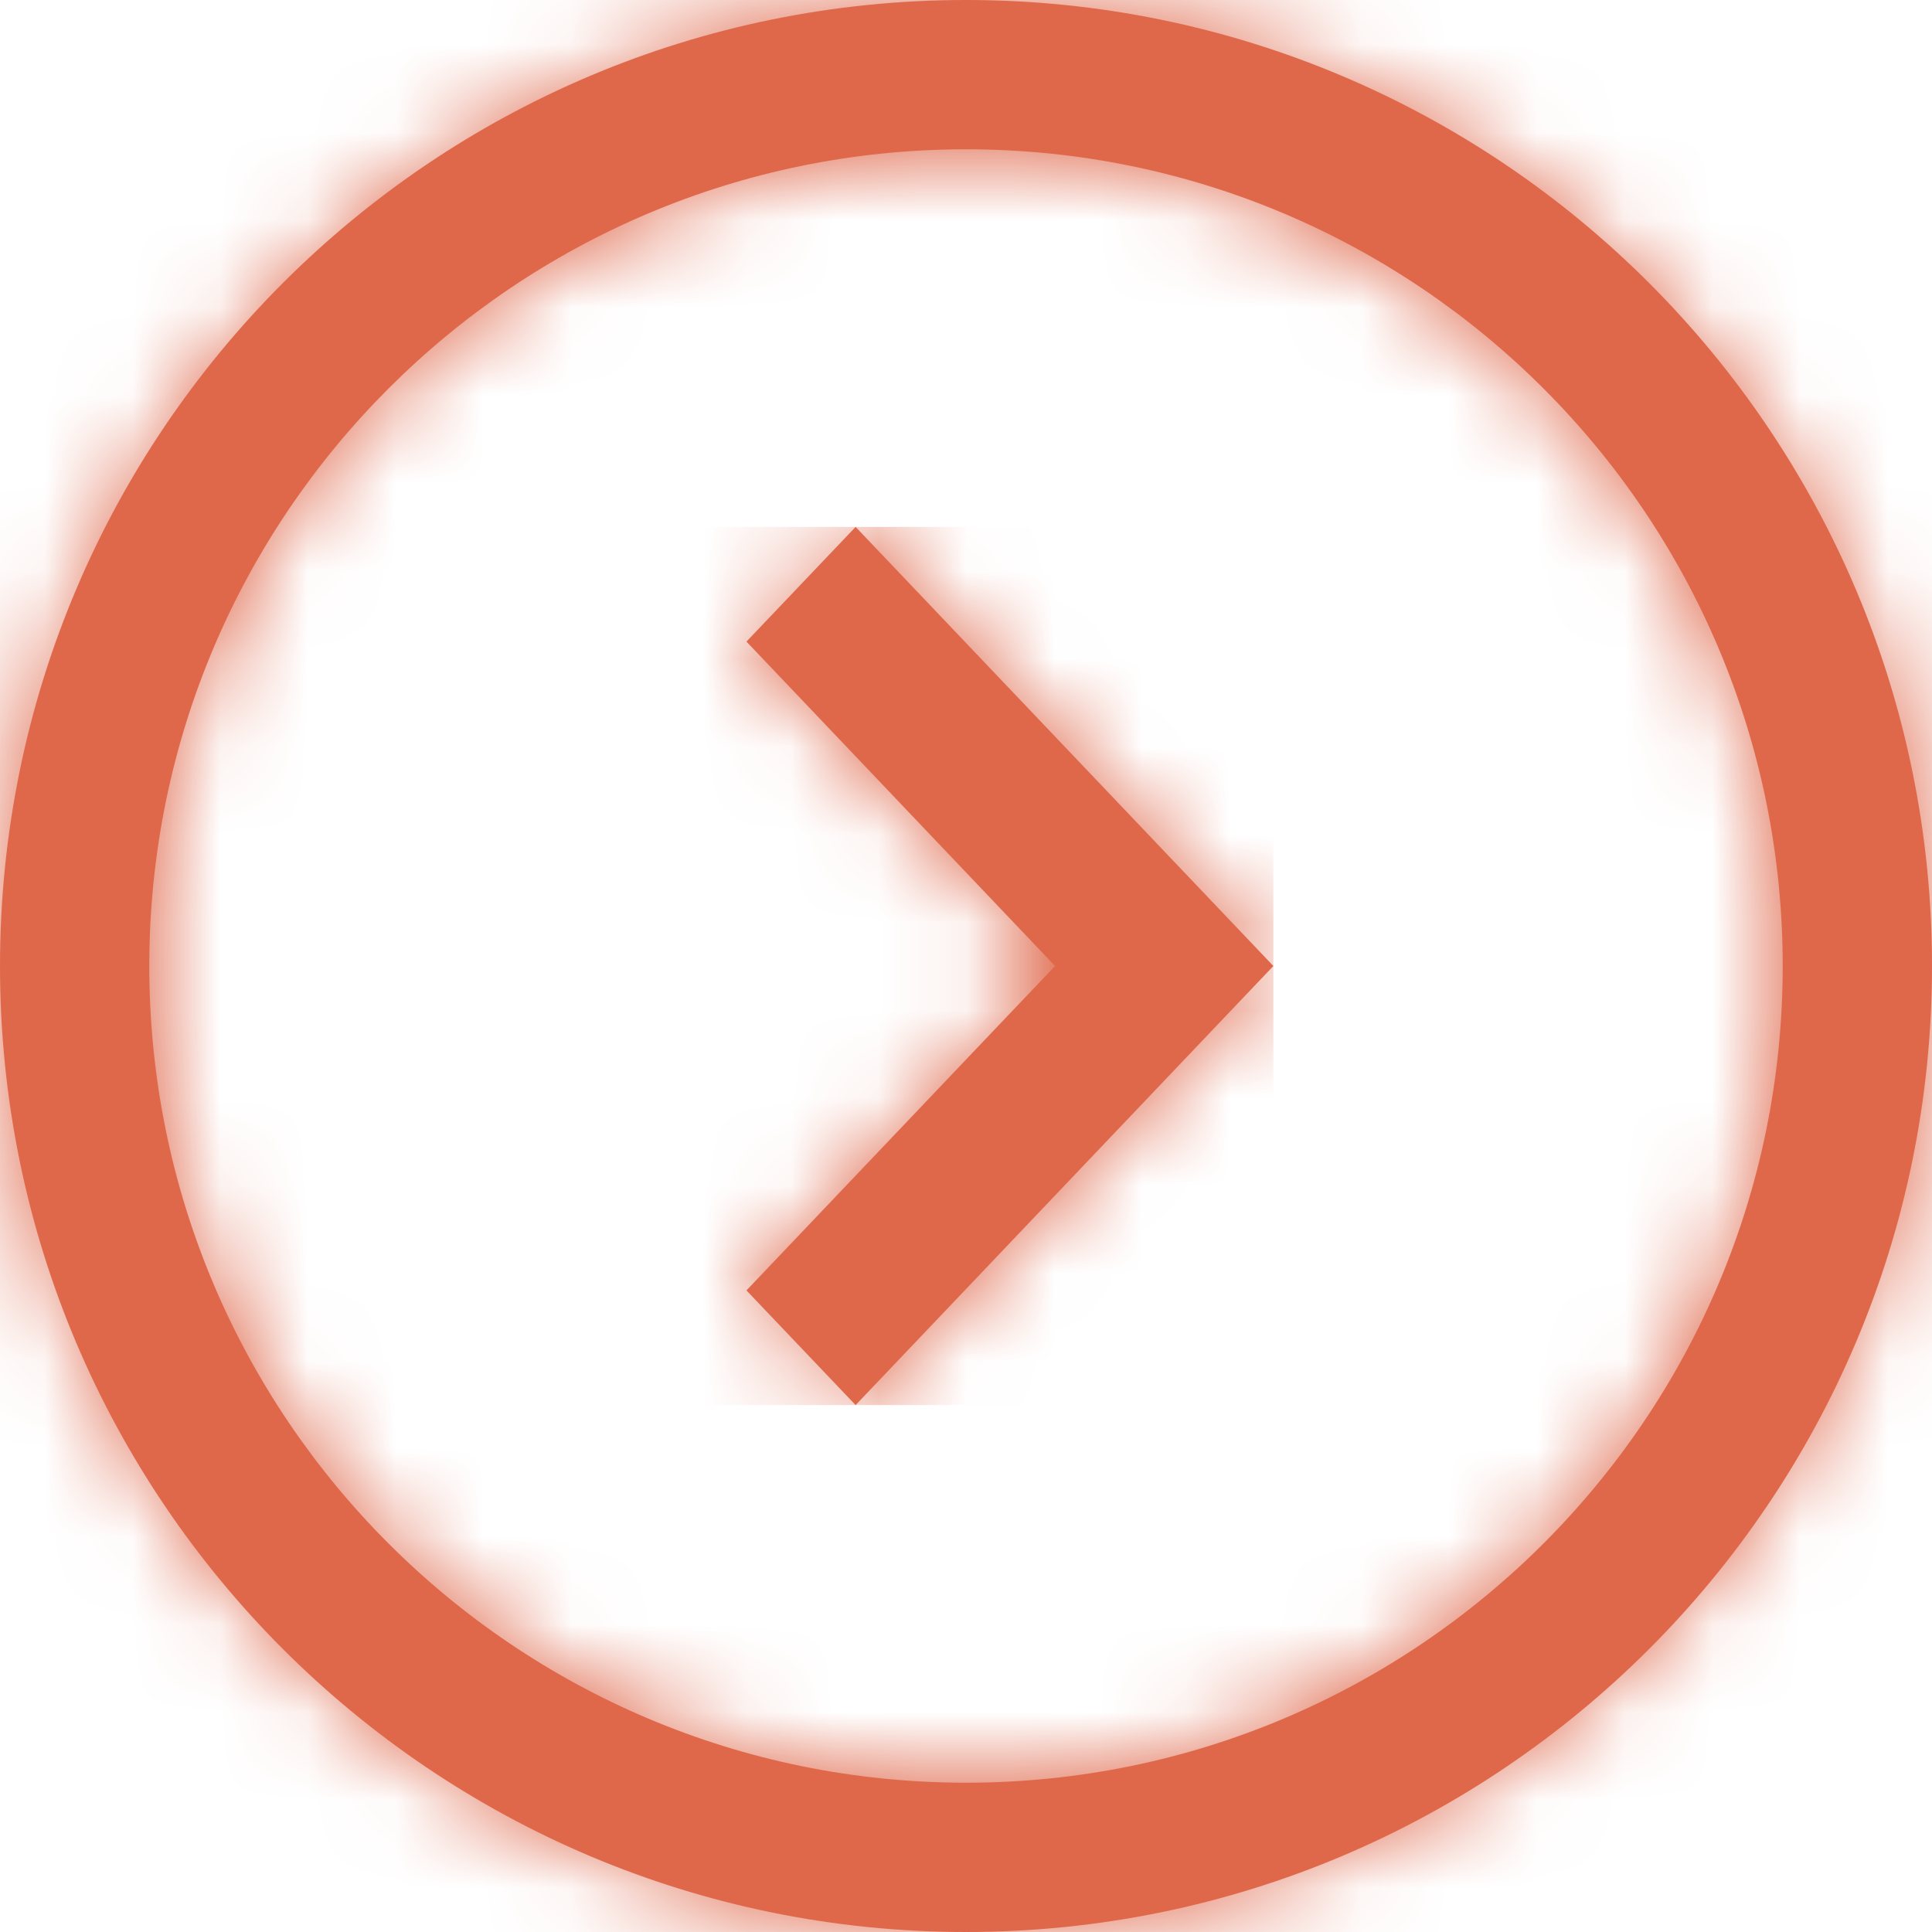
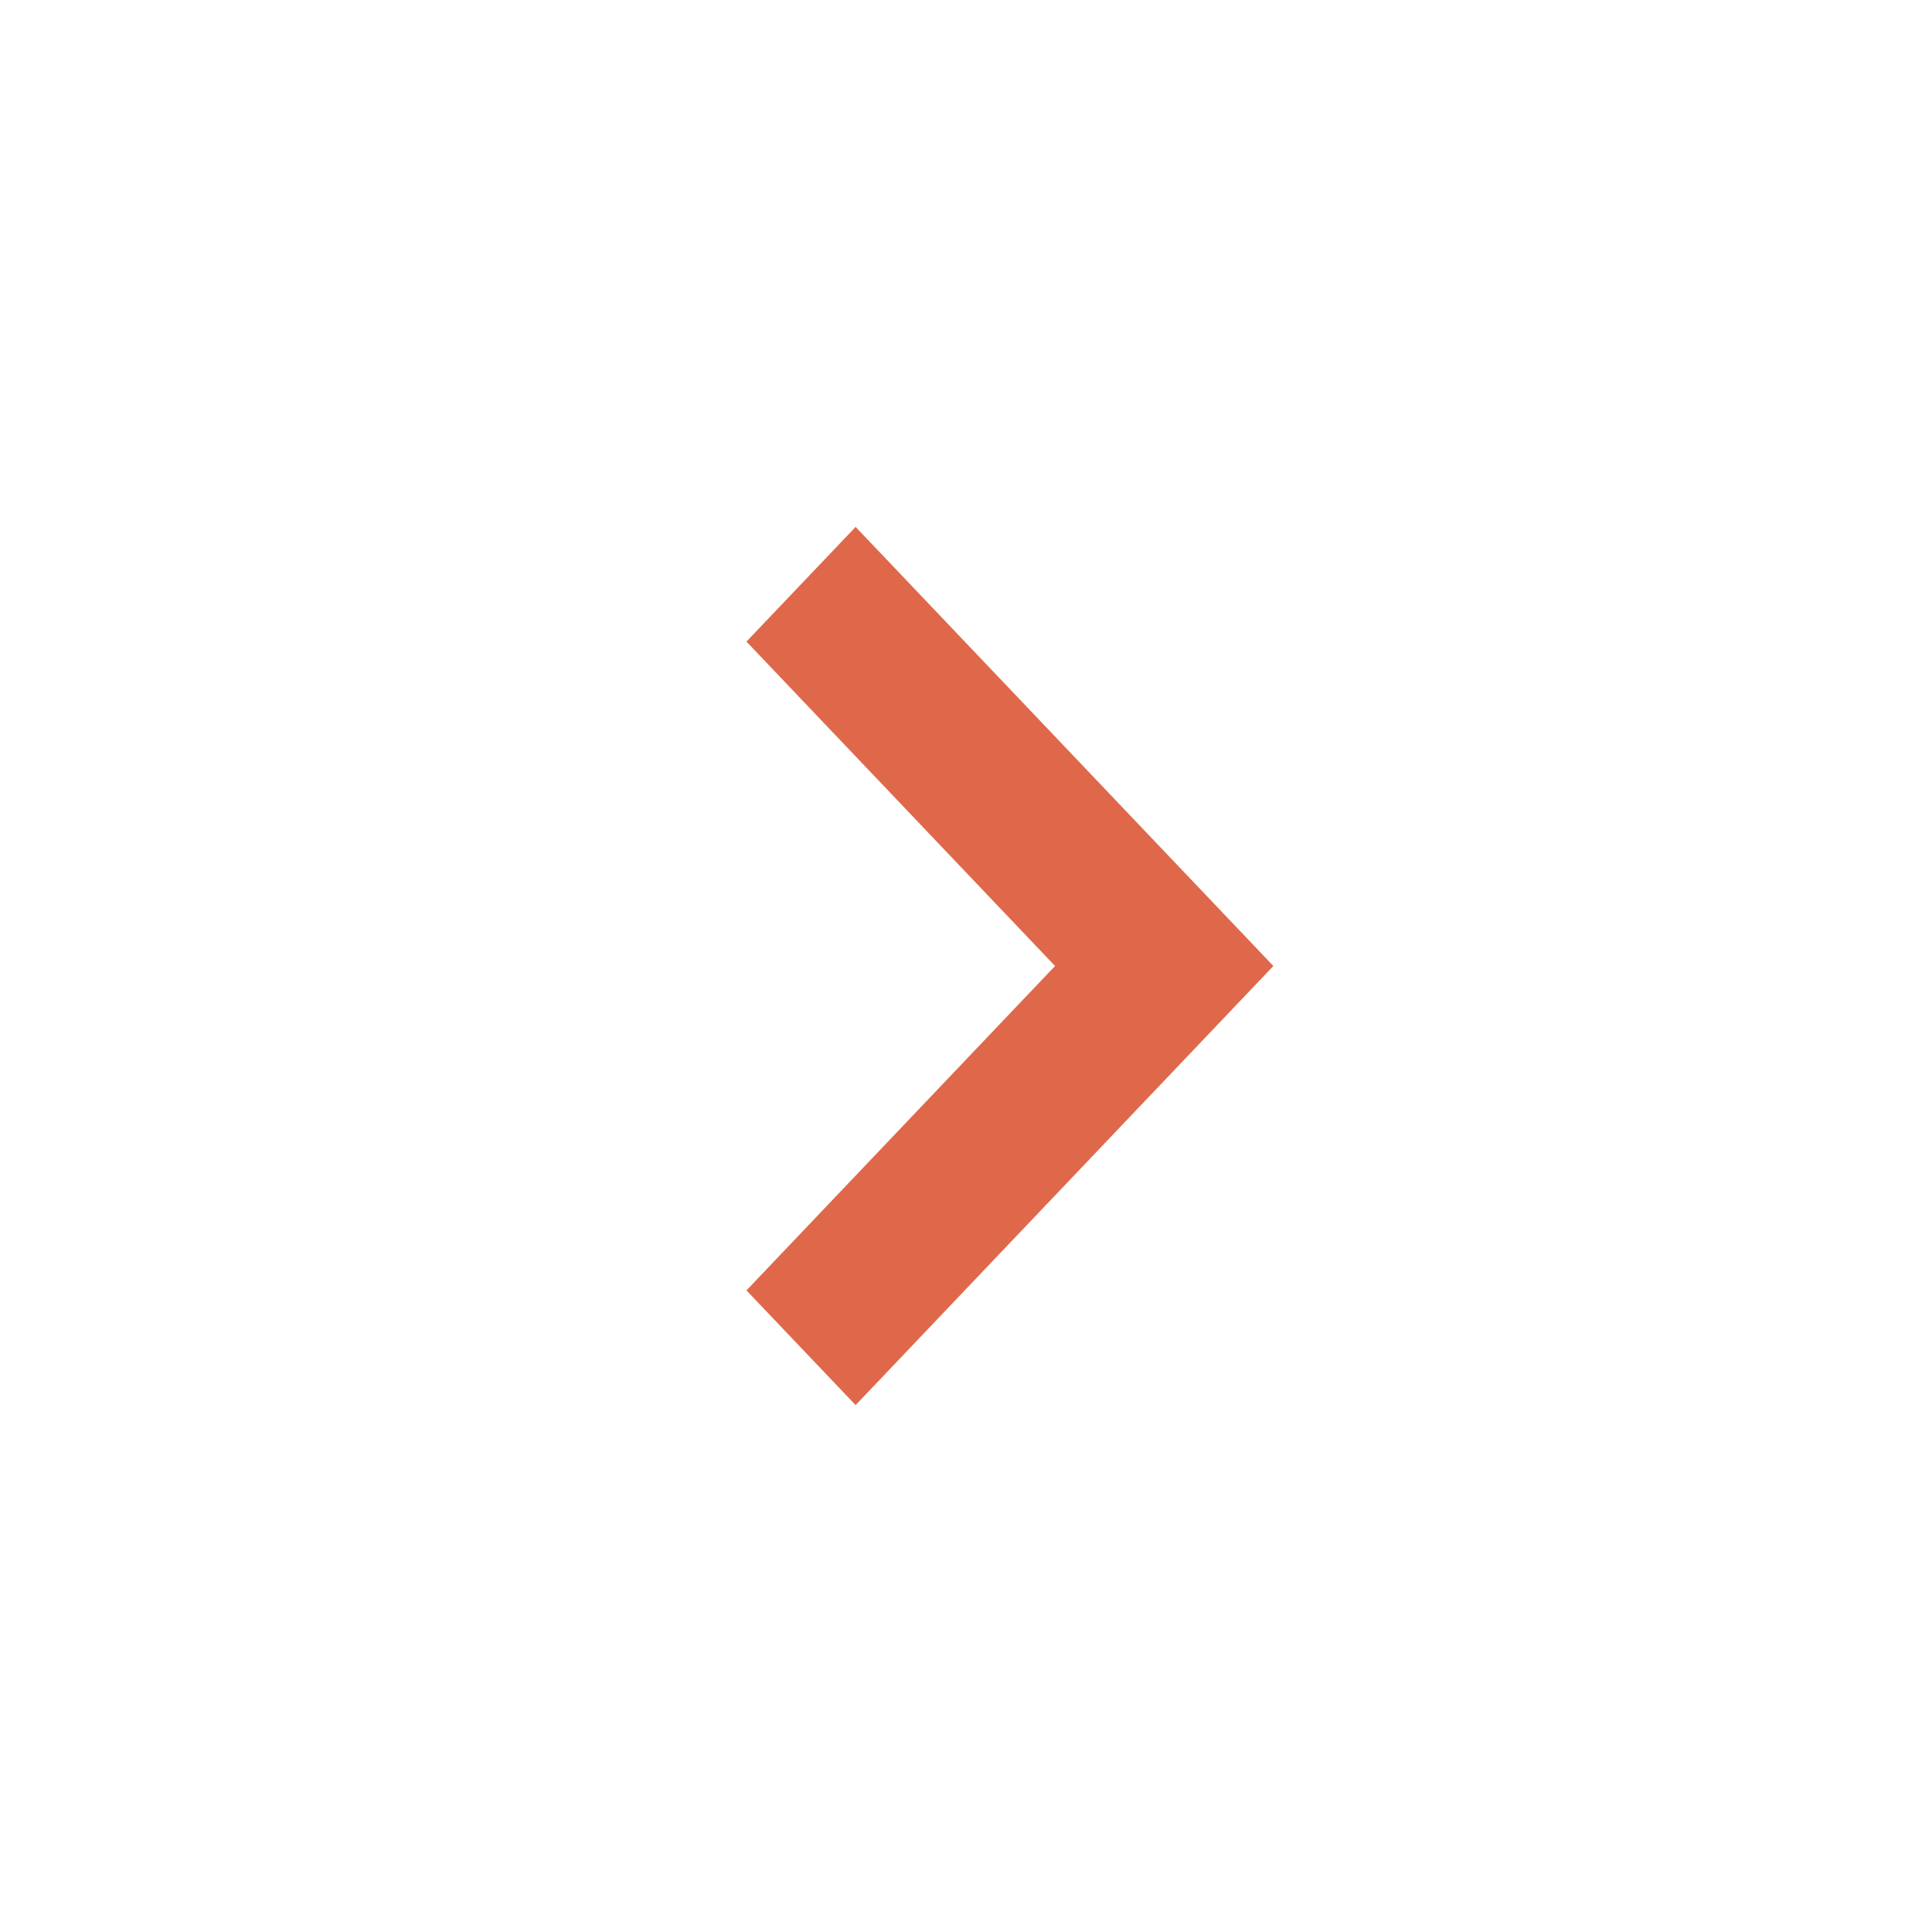
<svg xmlns="http://www.w3.org/2000/svg" xmlns:xlink="http://www.w3.org/1999/xlink" width="22px" height="22px" viewBox="0 0 22 22" version="1.1">
  <title>Icon / Circle Arrow</title>
  <desc>Created with Sketch.</desc>
  <defs>
-     <path d="M11,22 C17.075,22 22,17.075 22,11 C22,4.925 17.075,0 11,0 C4.925,0 0,4.925 0,11 C0,17.075 4.925,22 11,22 Z M11,20.3 C5.864,20.3 1.7,16.136 1.7,11 C1.7,5.864 5.864,1.7 11,1.7 C16.136,1.7 20.3,5.864 20.3,11 C20.3,16.136 16.136,20.3 11,20.3 Z" id="path-1" />
    <polygon id="path-3" points="4.514 5 1 8.694 2.243 10 7 5 2.243 0 1 1.306" />
  </defs>
  <g id="Icon-/-Circle-Arrow" stroke="none" stroke-width="1" fill="none" fill-rule="evenodd">
    <g id="Circle">
      <mask id="mask-2" fill="white">
        <use xlink:href="#path-1" />
      </mask>
      <use id="Mask" fill="#DF684B" fill-rule="nonzero" xlink:href="#path-1" />
      <g id="Color-Block-/-Orange" mask="url(#mask-2)" fill="#DF684B">
-         <rect id="Block" x="0" y="0" width="22" height="22" />
-       </g>
+         </g>
    </g>
    <g id="Icon-/-Arrow-/-Right" transform="translate(7.5, 6)">
      <mask id="mask-4" fill="white">
        <use xlink:href="#path-3" />
      </mask>
      <use id="Arrow" fill="#DF684B" fill-rule="nonzero" xlink:href="#path-3" />
      <g id="Color-Block-/-Orange" mask="url(#mask-4)" fill="#DF684B" fill-rule="evenodd">
-         <rect id="Block" x="0" y="0" width="7" height="10" />
-       </g>
+         </g>
    </g>
  </g>
</svg>